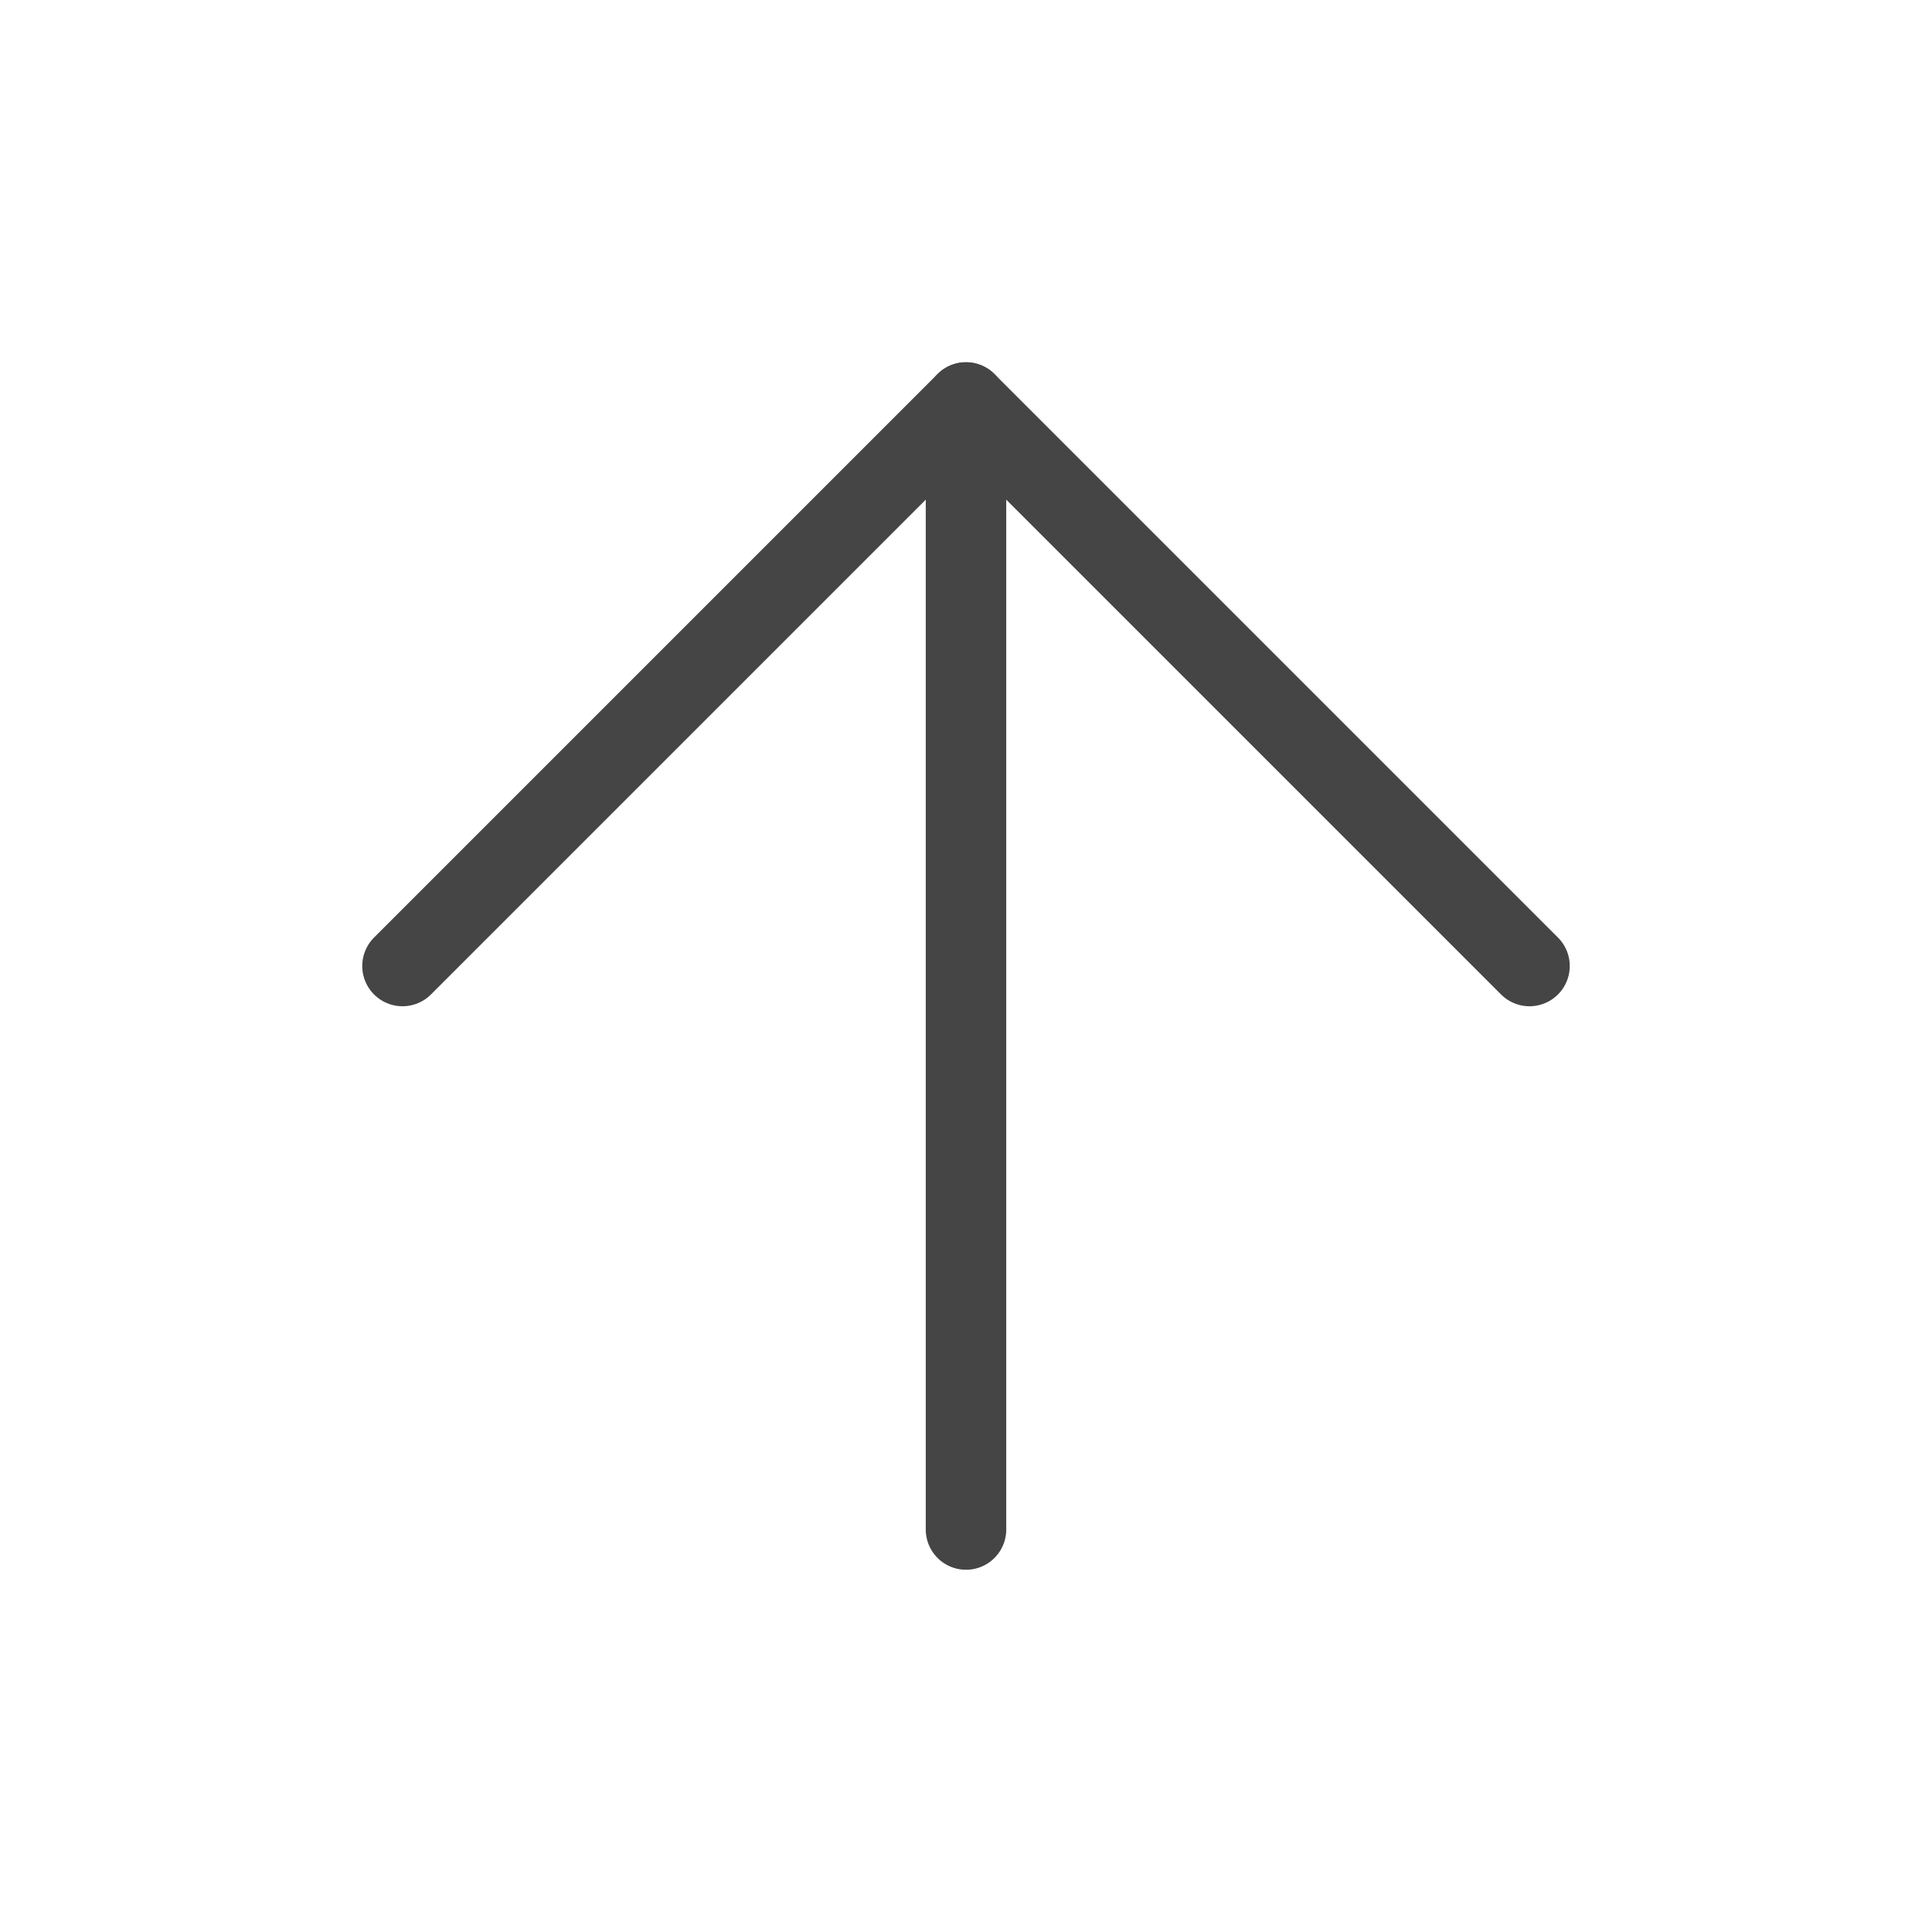
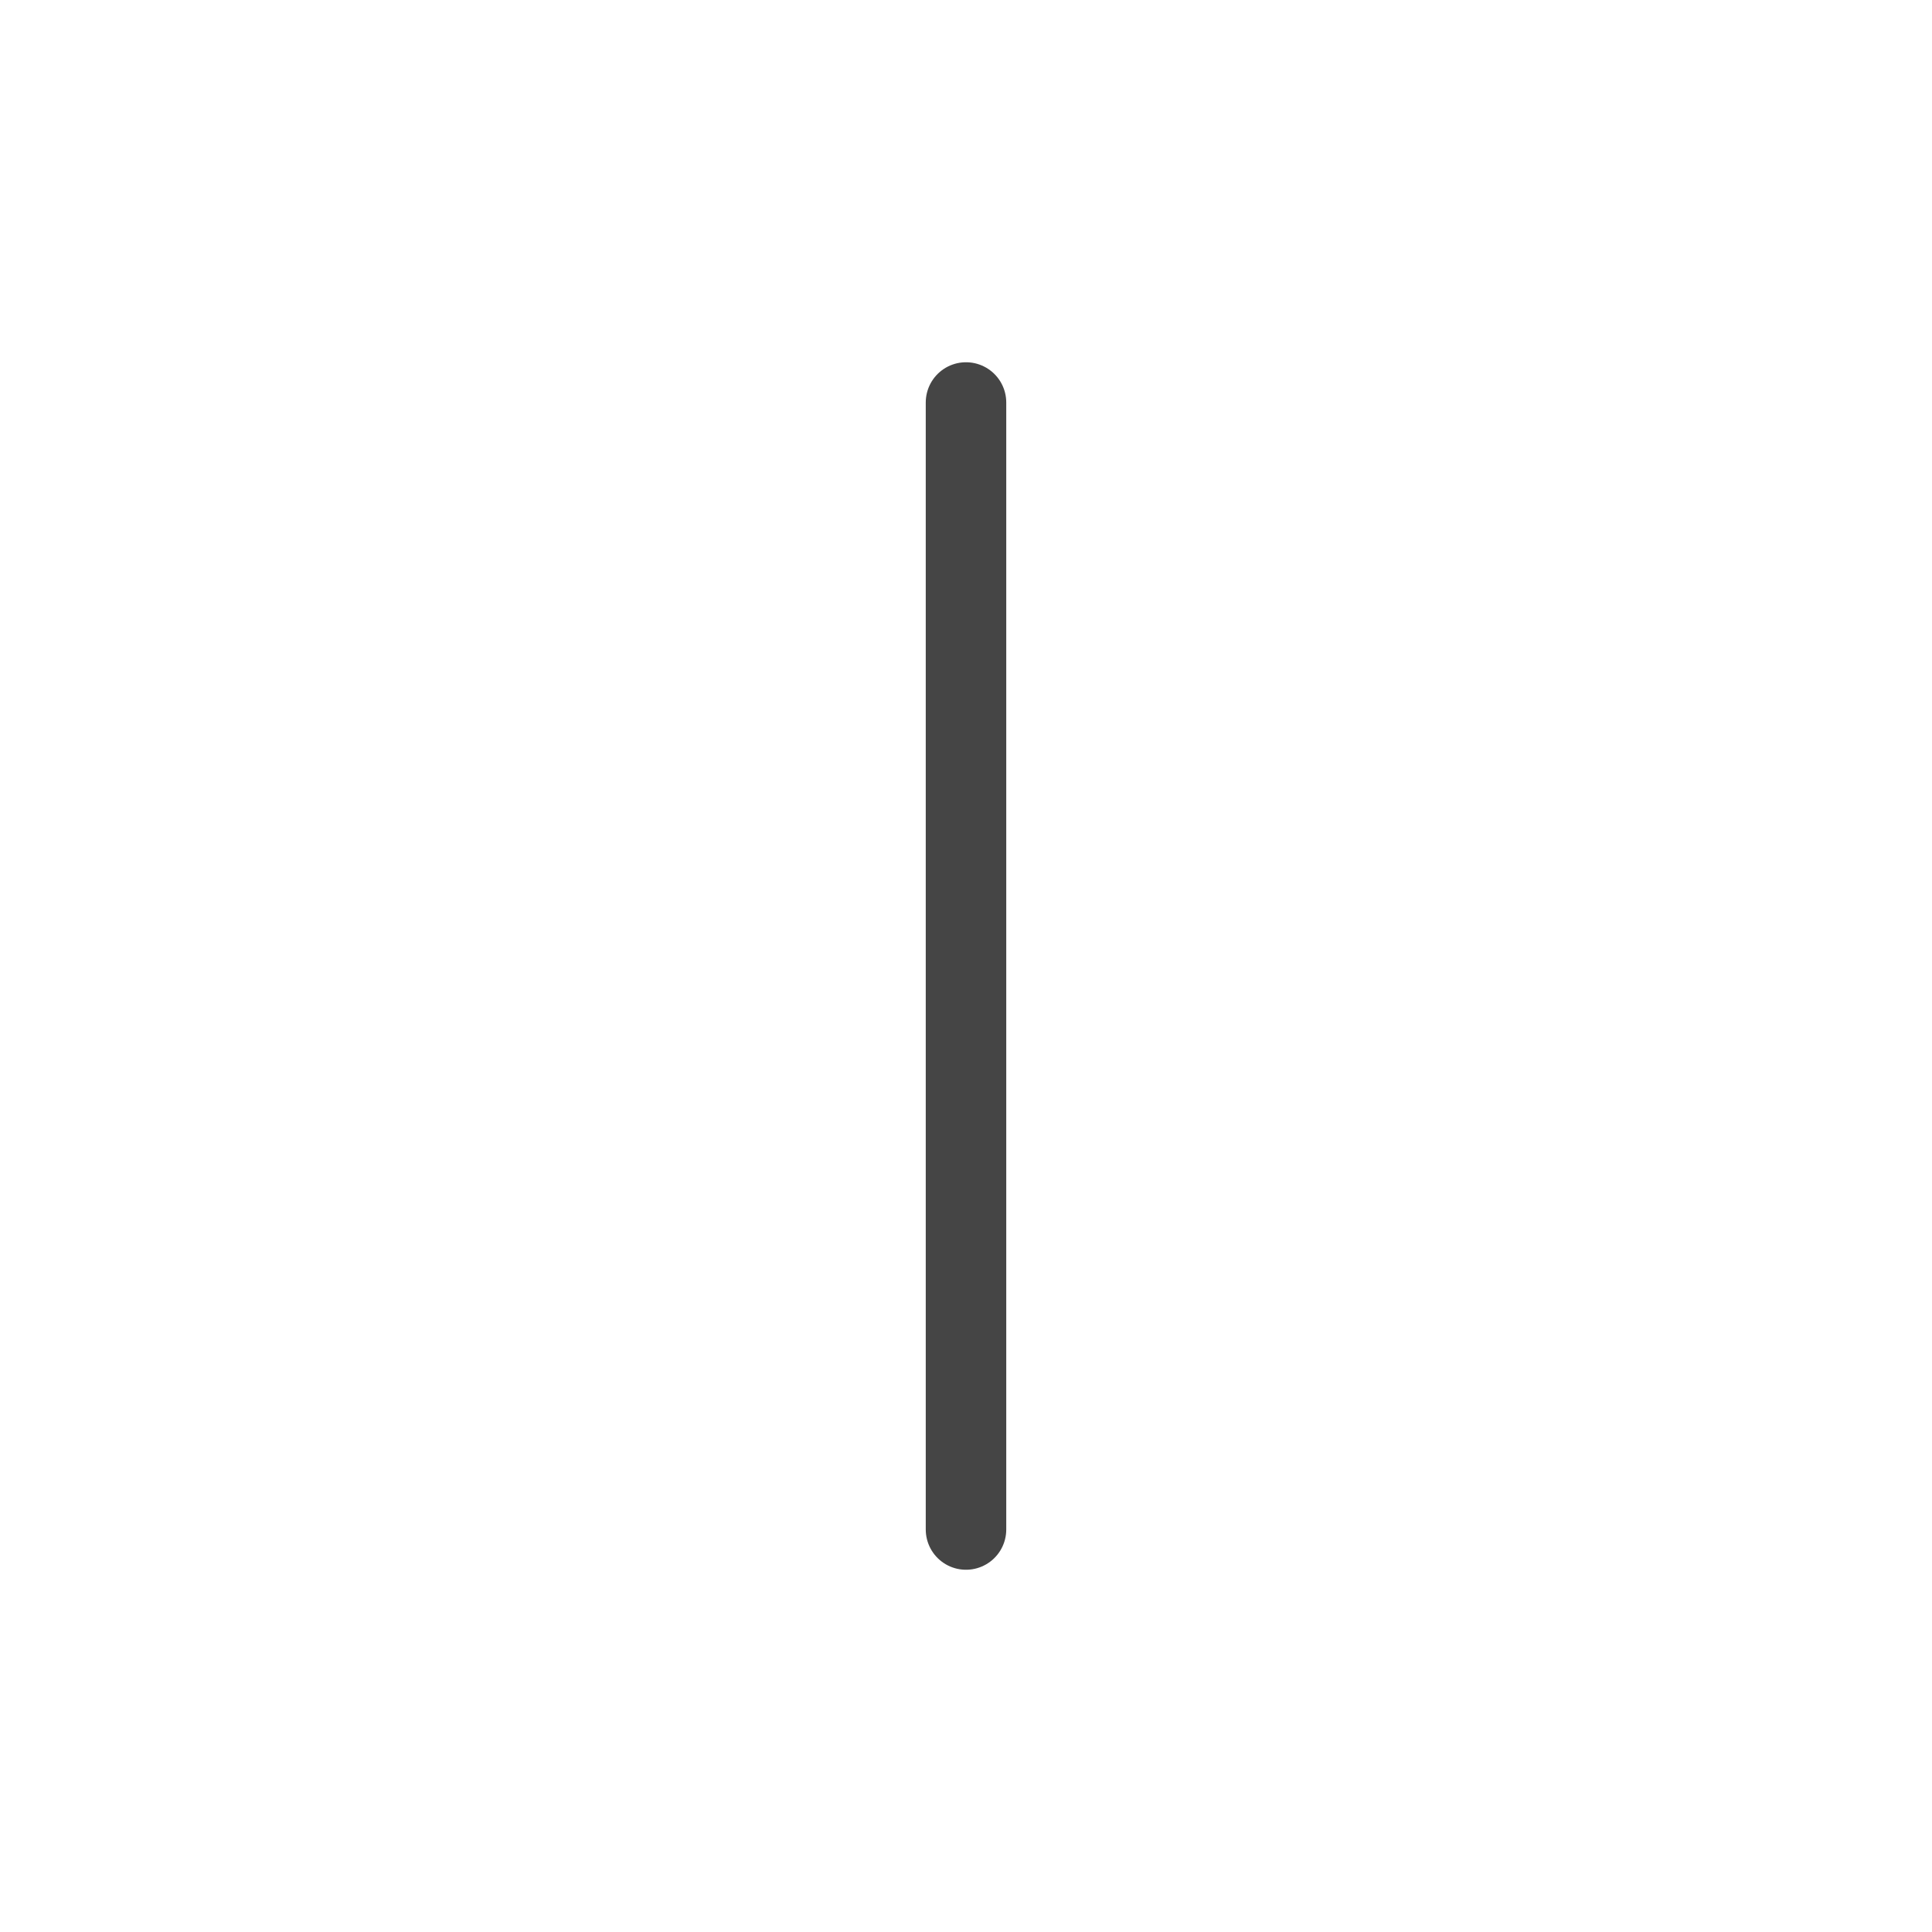
<svg xmlns="http://www.w3.org/2000/svg" width="24" height="24" viewBox="0 0 24 24" fill="none">
-   <path d="M5 12L12 5L19 12" stroke="#454545" stroke-linecap="round" stroke-linejoin="round" />
  <path d="M12 19V5" stroke="#454545" stroke-linecap="round" stroke-linejoin="round" />
</svg>